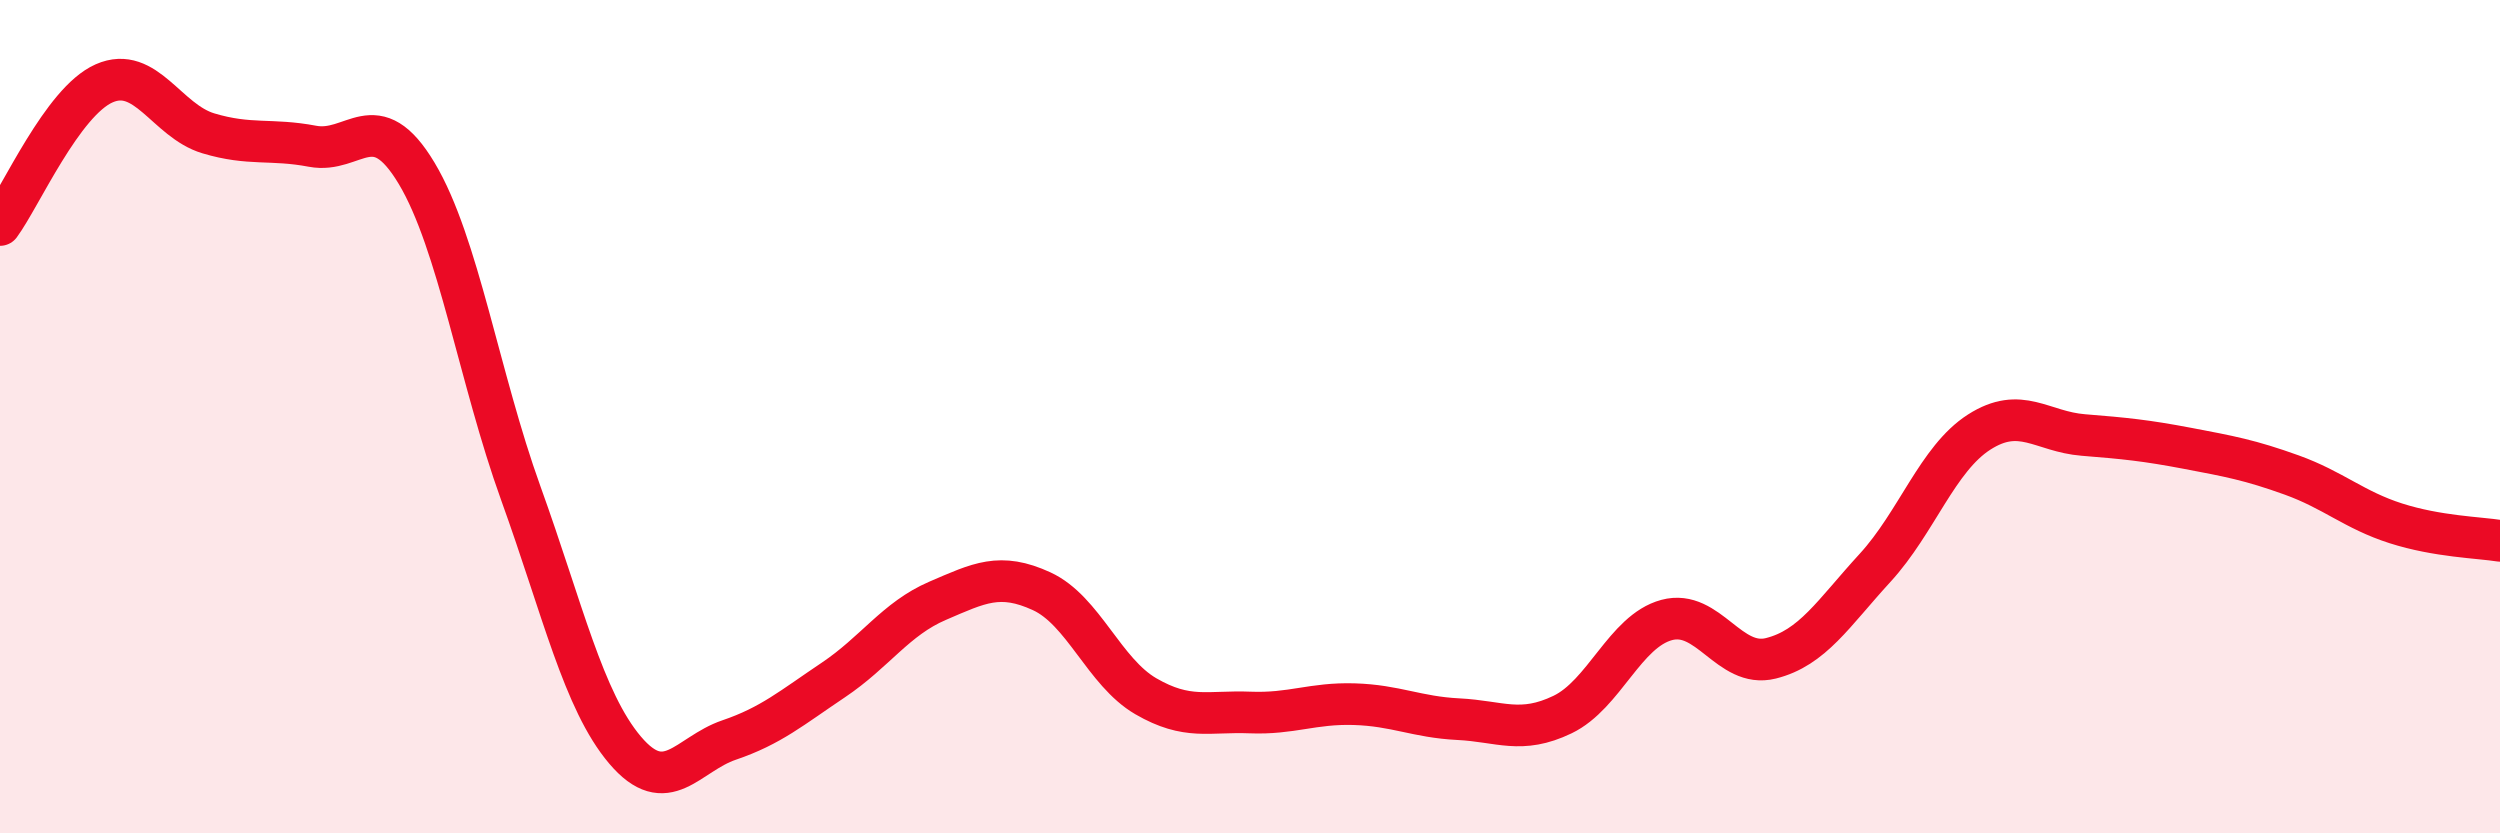
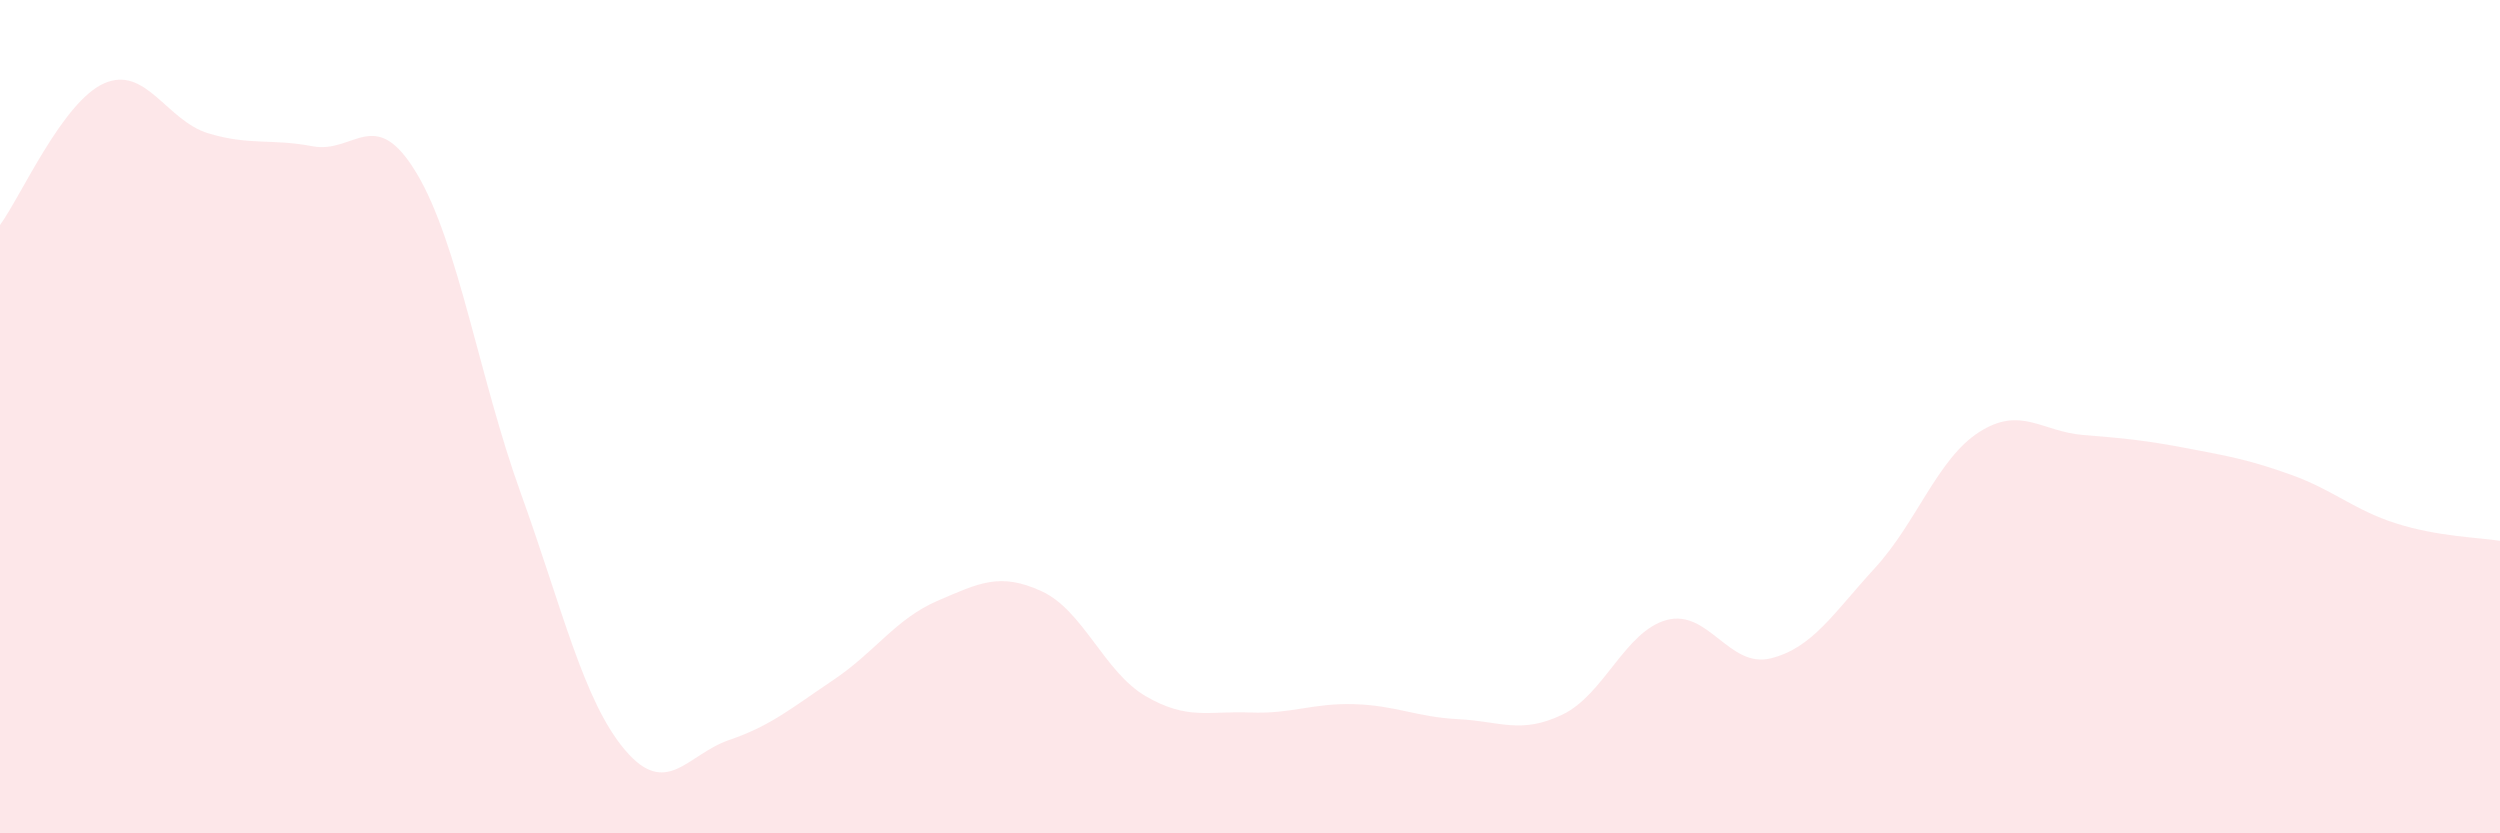
<svg xmlns="http://www.w3.org/2000/svg" width="60" height="20" viewBox="0 0 60 20">
  <path d="M 0,5.4 C 0.5,4.72 1.5,2.44 2.5,2 C 3.5,1.56 4,2.9 5,3.2 C 6,3.5 6.5,3.32 7.5,3.51 C 8.5,3.7 9,2.49 10,4.16 C 11,5.83 11.5,9.07 12.5,11.84 C 13.5,14.61 14,16.82 15,18 C 16,19.18 16.5,18.1 17.5,17.76 C 18.5,17.42 19,16.99 20,16.32 C 21,15.65 21.5,14.85 22.5,14.42 C 23.5,13.99 24,13.73 25,14.19 C 26,14.65 26.5,16.13 27.5,16.71 C 28.5,17.29 29,17.06 30,17.1 C 31,17.14 31.5,16.87 32.5,16.9 C 33.5,16.93 34,17.21 35,17.26 C 36,17.31 36.5,17.63 37.5,17.15 C 38.5,16.67 39,15.15 40,14.88 C 41,14.61 41.5,16.05 42.5,15.8 C 43.5,15.55 44,14.72 45,13.63 C 46,12.54 46.5,11.01 47.5,10.37 C 48.5,9.73 49,10.36 50,10.44 C 51,10.52 51.5,10.57 52.5,10.76 C 53.5,10.95 54,11.04 55,11.4 C 56,11.76 56.5,12.24 57.5,12.56 C 58.5,12.88 59.5,12.9 60,12.98L60 20L0 20Z" fill="#EB0A25" opacity="0.1" stroke-linecap="round" stroke-linejoin="round" />
-   <path d="M 0,5.4 C 0.5,4.72 1.5,2.44 2.5,2 C 3.5,1.56 4,2.9 5,3.2 C 6,3.5 6.5,3.32 7.5,3.51 C 8.5,3.7 9,2.49 10,4.16 C 11,5.83 11.5,9.07 12.5,11.84 C 13.5,14.61 14,16.82 15,18 C 16,19.18 16.5,18.1 17.5,17.76 C 18.5,17.42 19,16.99 20,16.32 C 21,15.65 21.5,14.85 22.5,14.42 C 23.5,13.99 24,13.73 25,14.19 C 26,14.65 26.5,16.13 27.5,16.71 C 28.5,17.29 29,17.06 30,17.1 C 31,17.14 31.5,16.87 32.5,16.9 C 33.5,16.93 34,17.21 35,17.26 C 36,17.31 36.5,17.63 37.5,17.15 C 38.5,16.67 39,15.15 40,14.88 C 41,14.61 41.5,16.05 42.5,15.8 C 43.5,15.55 44,14.72 45,13.63 C 46,12.54 46.5,11.01 47.5,10.37 C 48.5,9.73 49,10.36 50,10.44 C 51,10.52 51.5,10.57 52.5,10.76 C 53.5,10.95 54,11.04 55,11.4 C 56,11.76 56.5,12.24 57.5,12.56 C 58.5,12.88 59.5,12.9 60,12.98" stroke="#EB0A25" stroke-width="1" fill="none" stroke-linecap="round" stroke-linejoin="round" />
</svg>